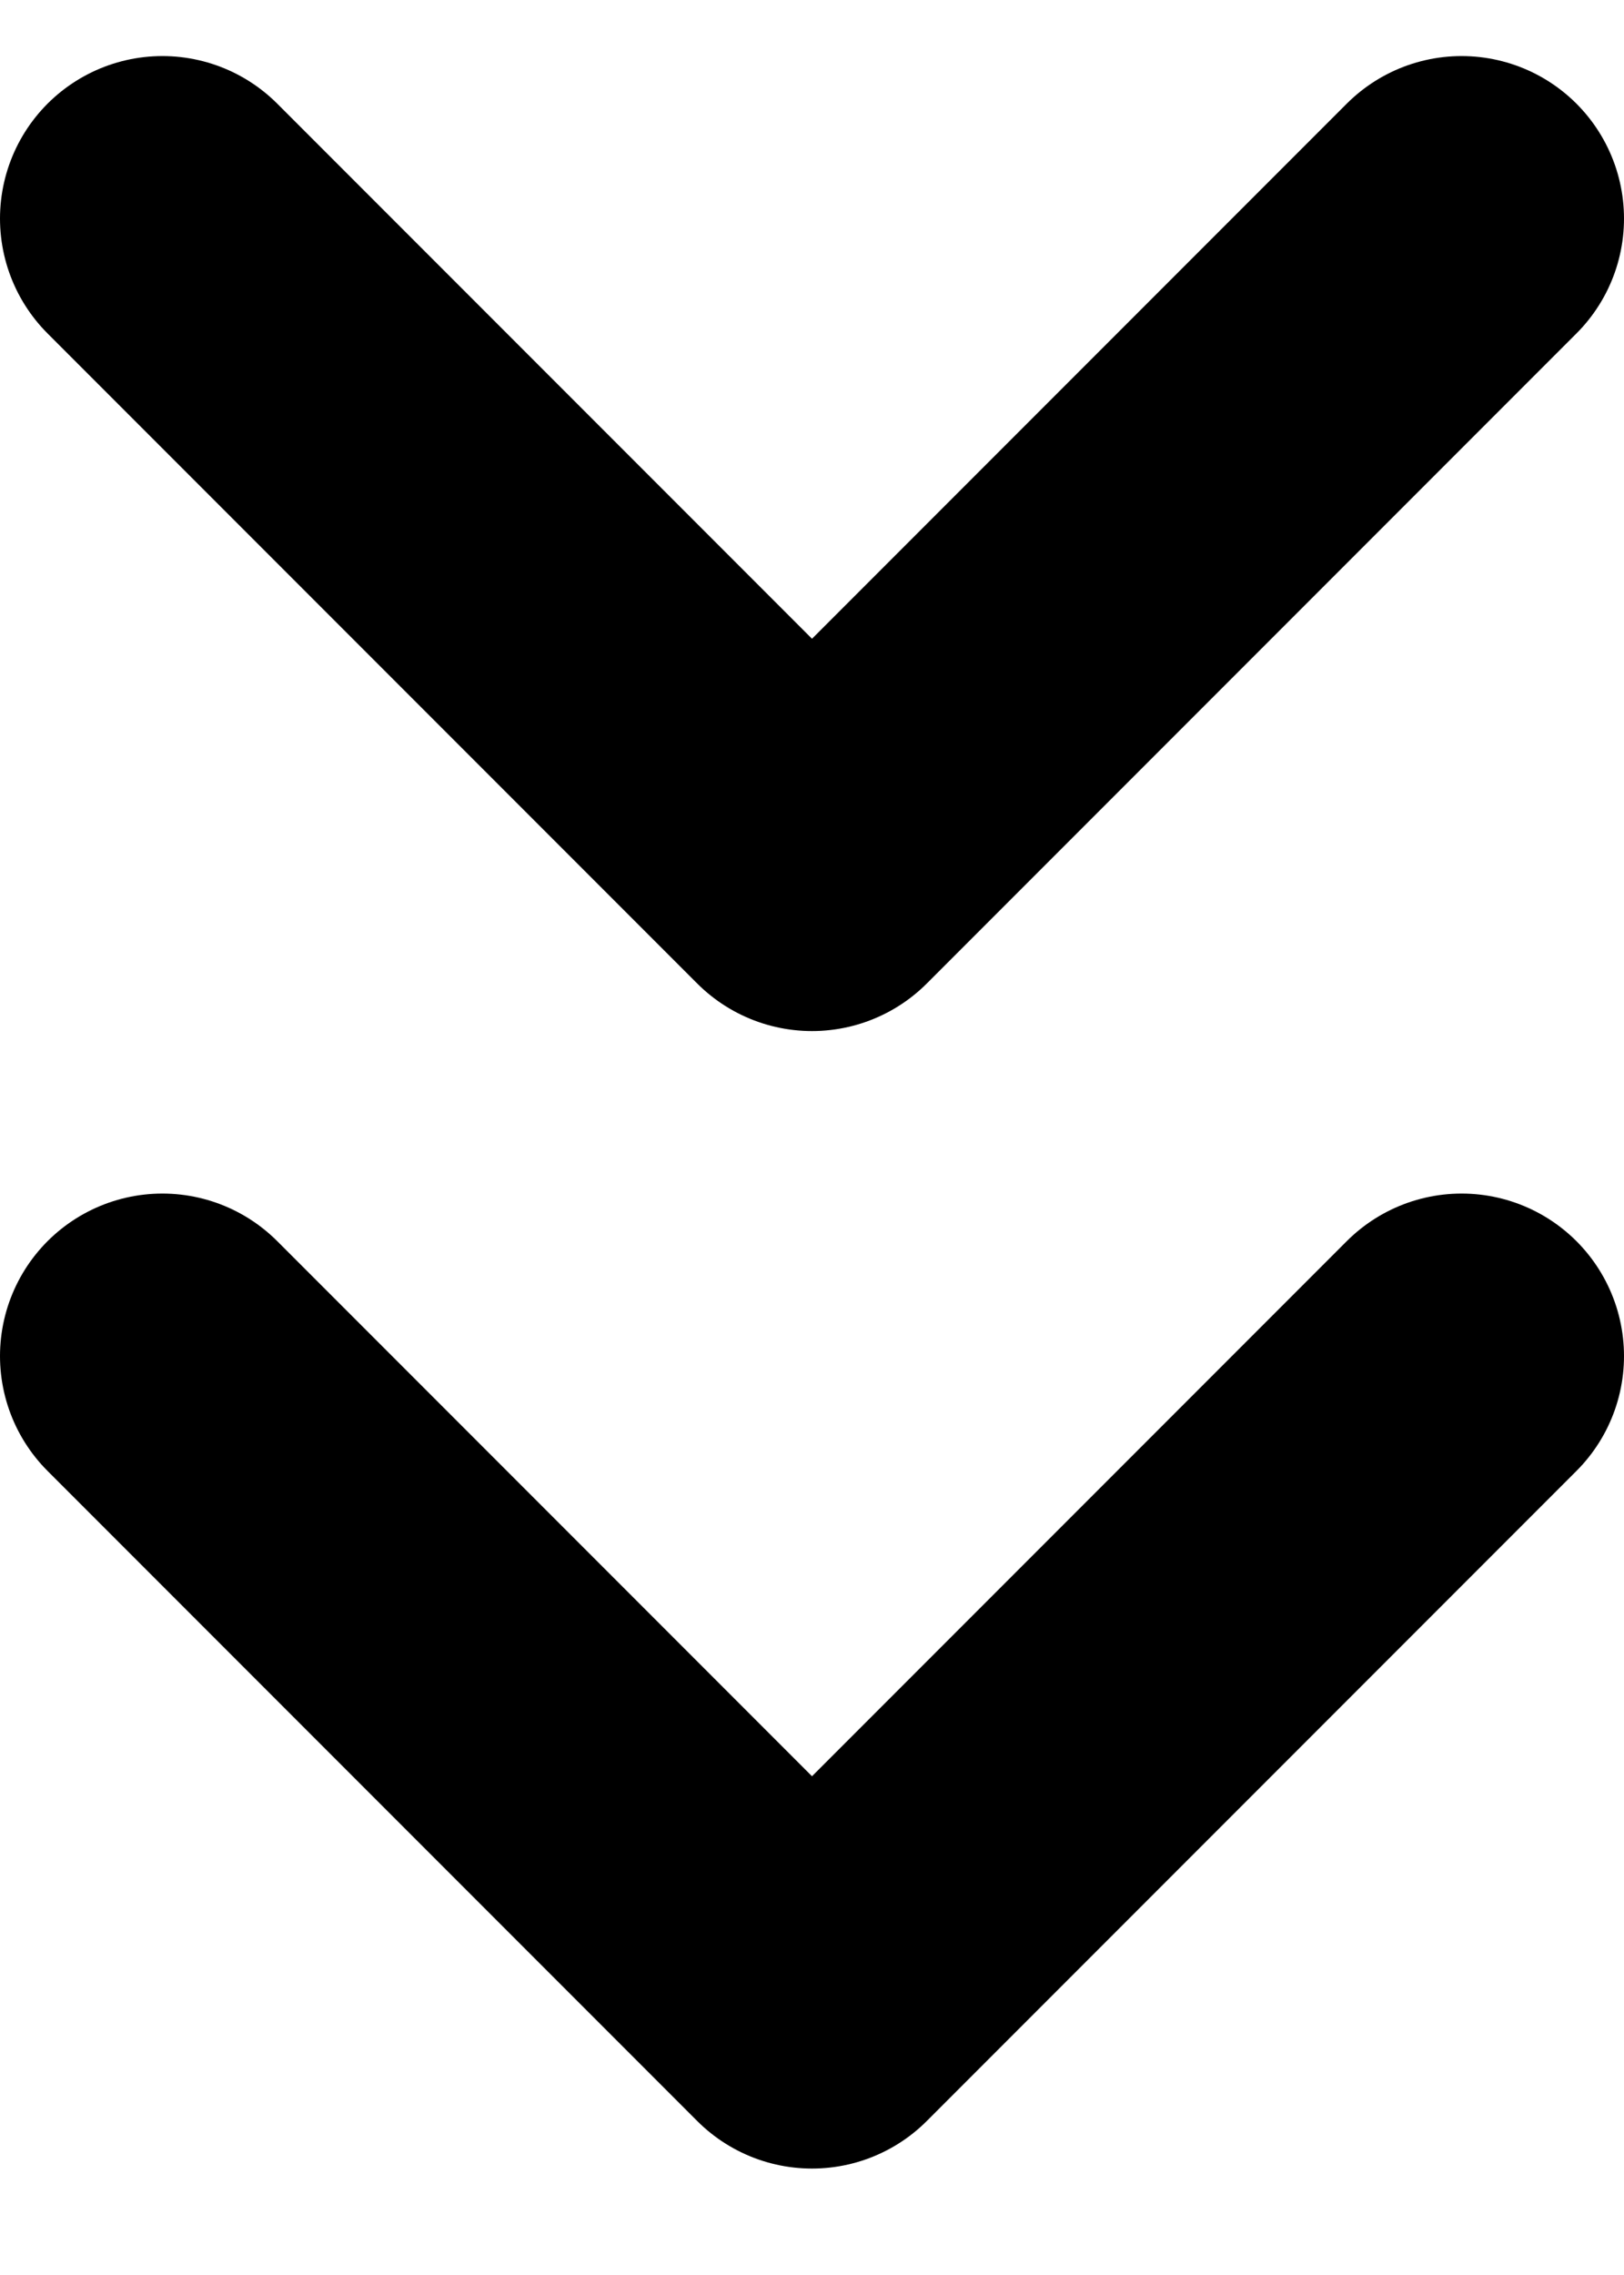
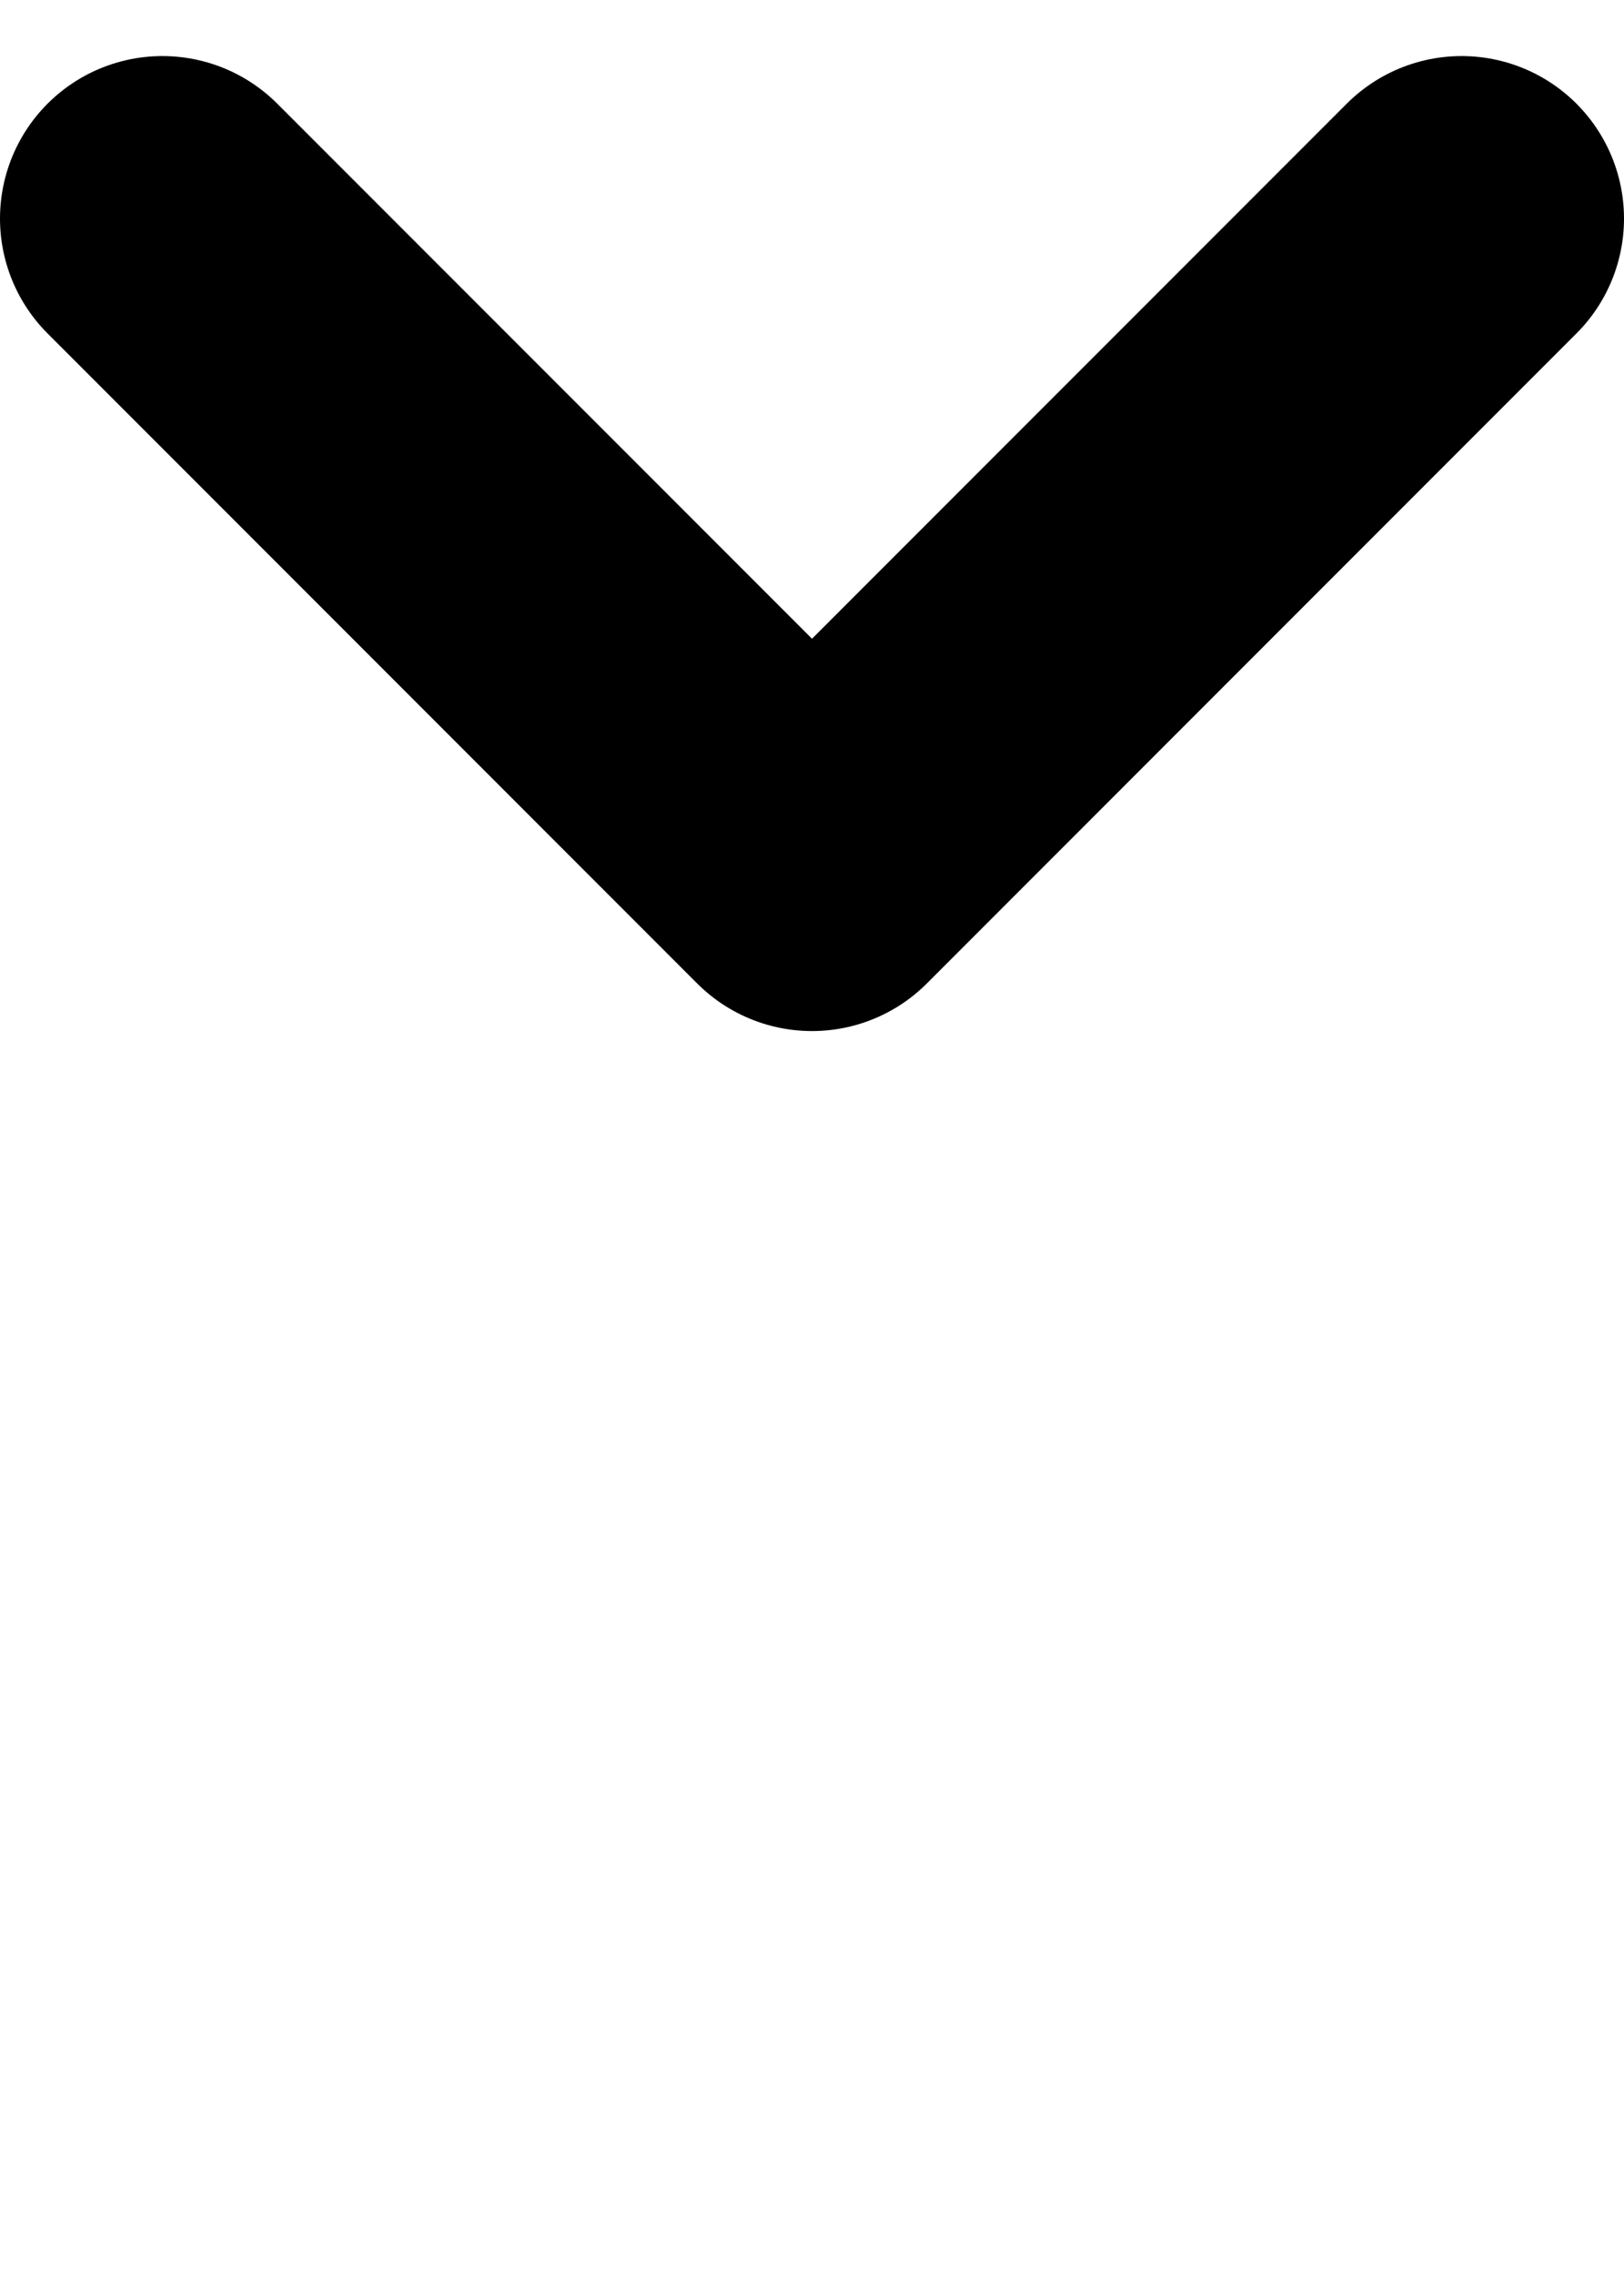
<svg xmlns="http://www.w3.org/2000/svg" width="10" height="14" viewBox="0 0 10 14" fill="none">
-   <path d="M9 8.345L5 12.345L1 8.345" stroke="black" stroke-width="2" stroke-linecap="round" stroke-linejoin="round" />
  <path d="M9 1.345L5 5.345L1 1.345" stroke="black" stroke-width="2" stroke-linecap="round" stroke-linejoin="round" />
</svg>